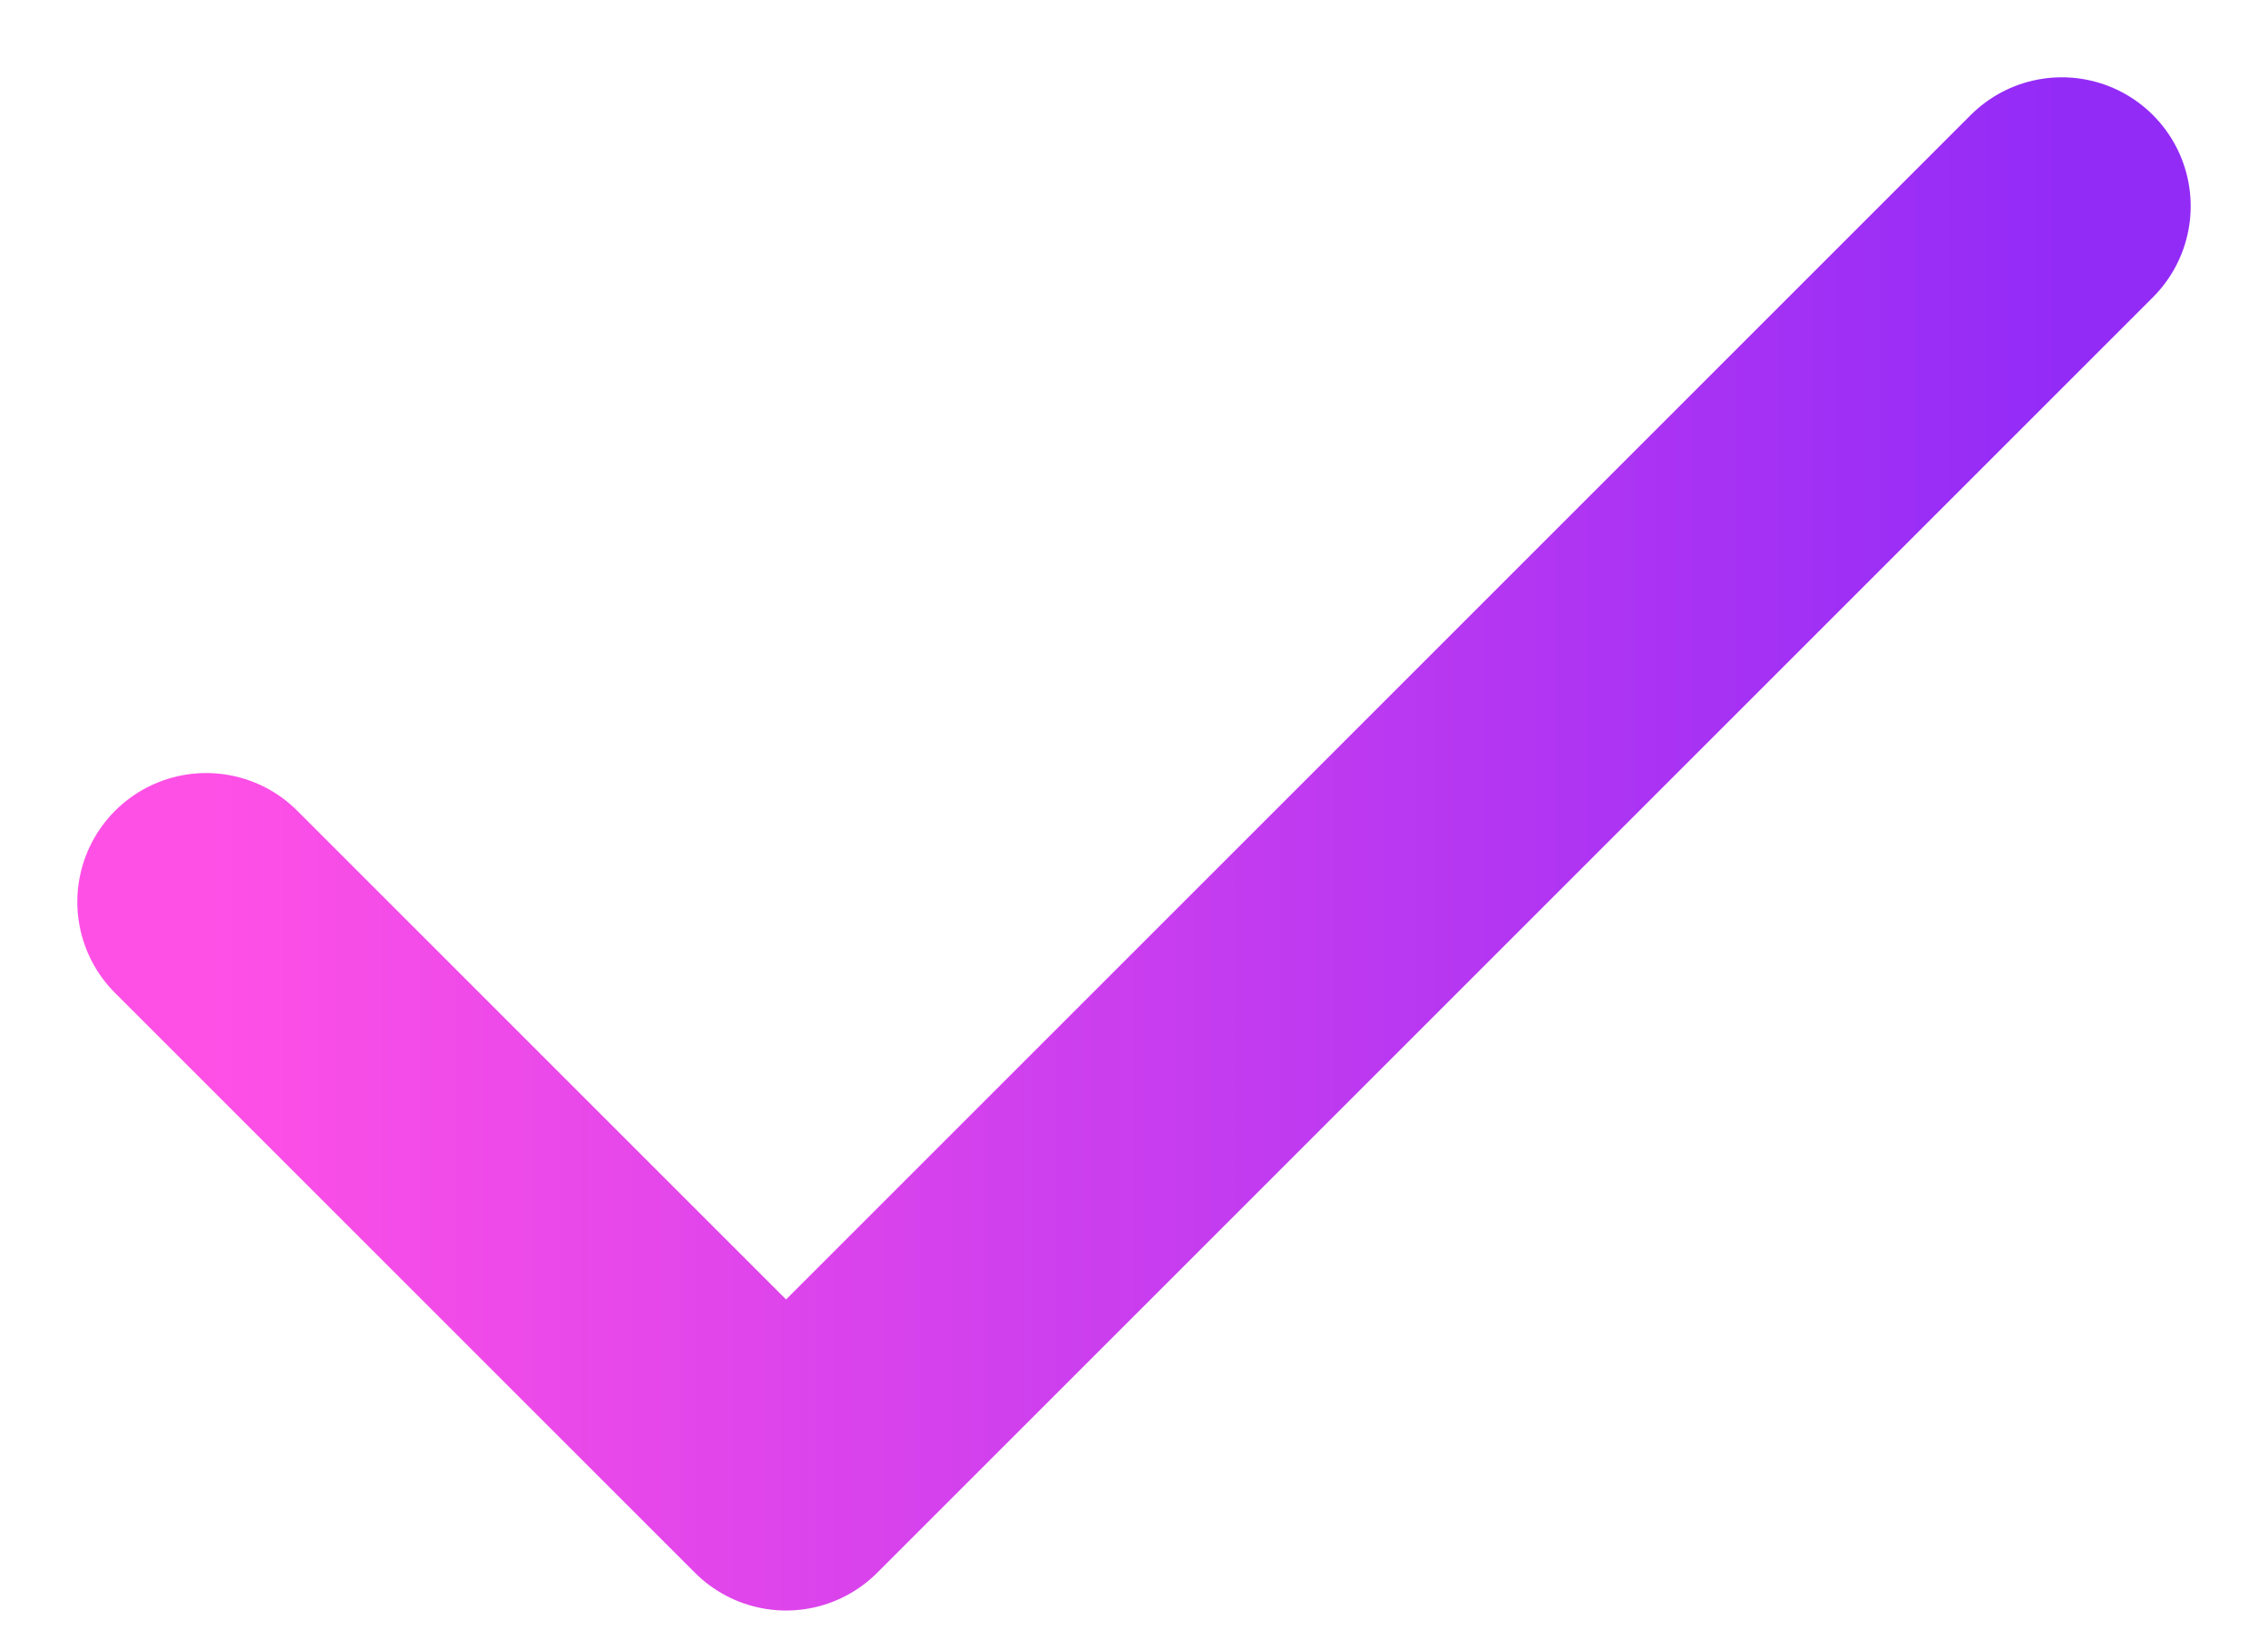
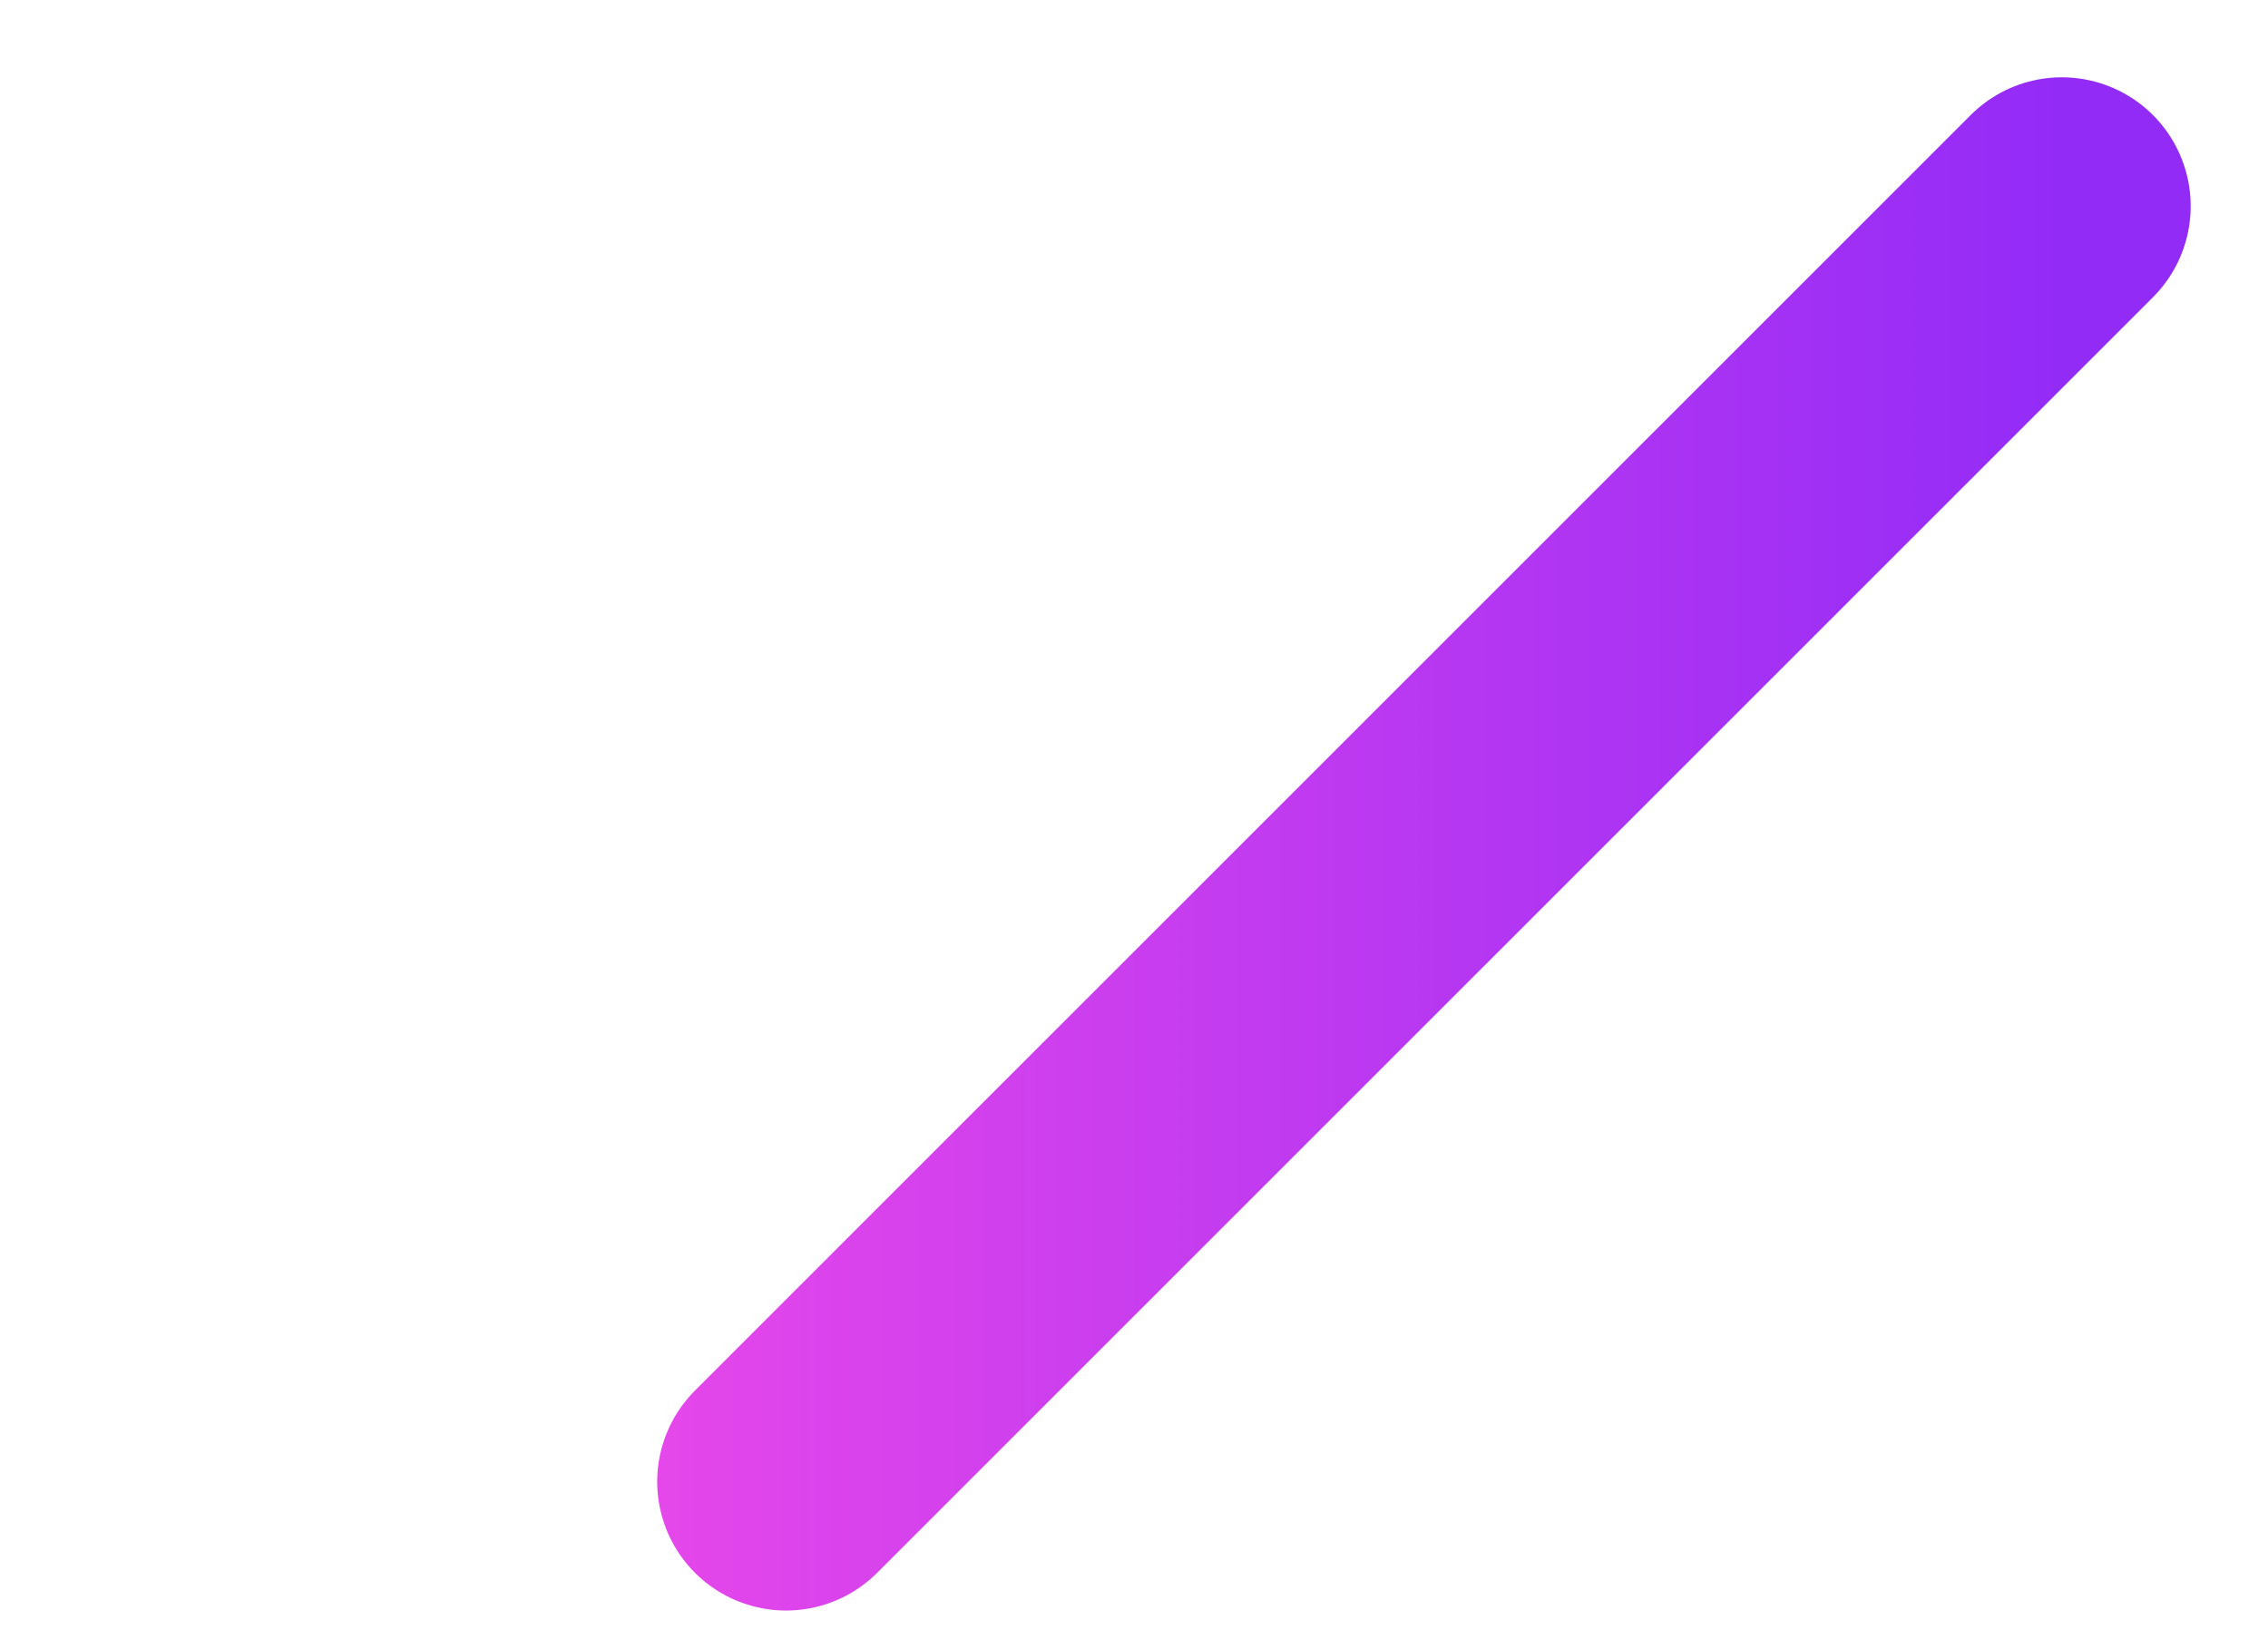
<svg xmlns="http://www.w3.org/2000/svg" width="22" height="16" viewBox="0 0 22 16" fill="none">
-   <path d="M20 2L7.625 14.375L2 8.75" stroke="url(#paint0_linear_6418_110)" stroke-width="2.5" stroke-linecap="round" stroke-linejoin="round" />
+   <path d="M20 2L7.625 14.375" stroke="url(#paint0_linear_6418_110)" stroke-width="2.5" stroke-linecap="round" stroke-linejoin="round" />
  <defs>
    <linearGradient id="paint0_linear_6418_110" x1="20" y1="8.188" x2="2" y2="8.188" gradientUnits="userSpaceOnUse">
      <stop stop-color="#932BF7" />
      <stop offset="1" stop-color="#FF50E6" />
    </linearGradient>
  </defs>
</svg>